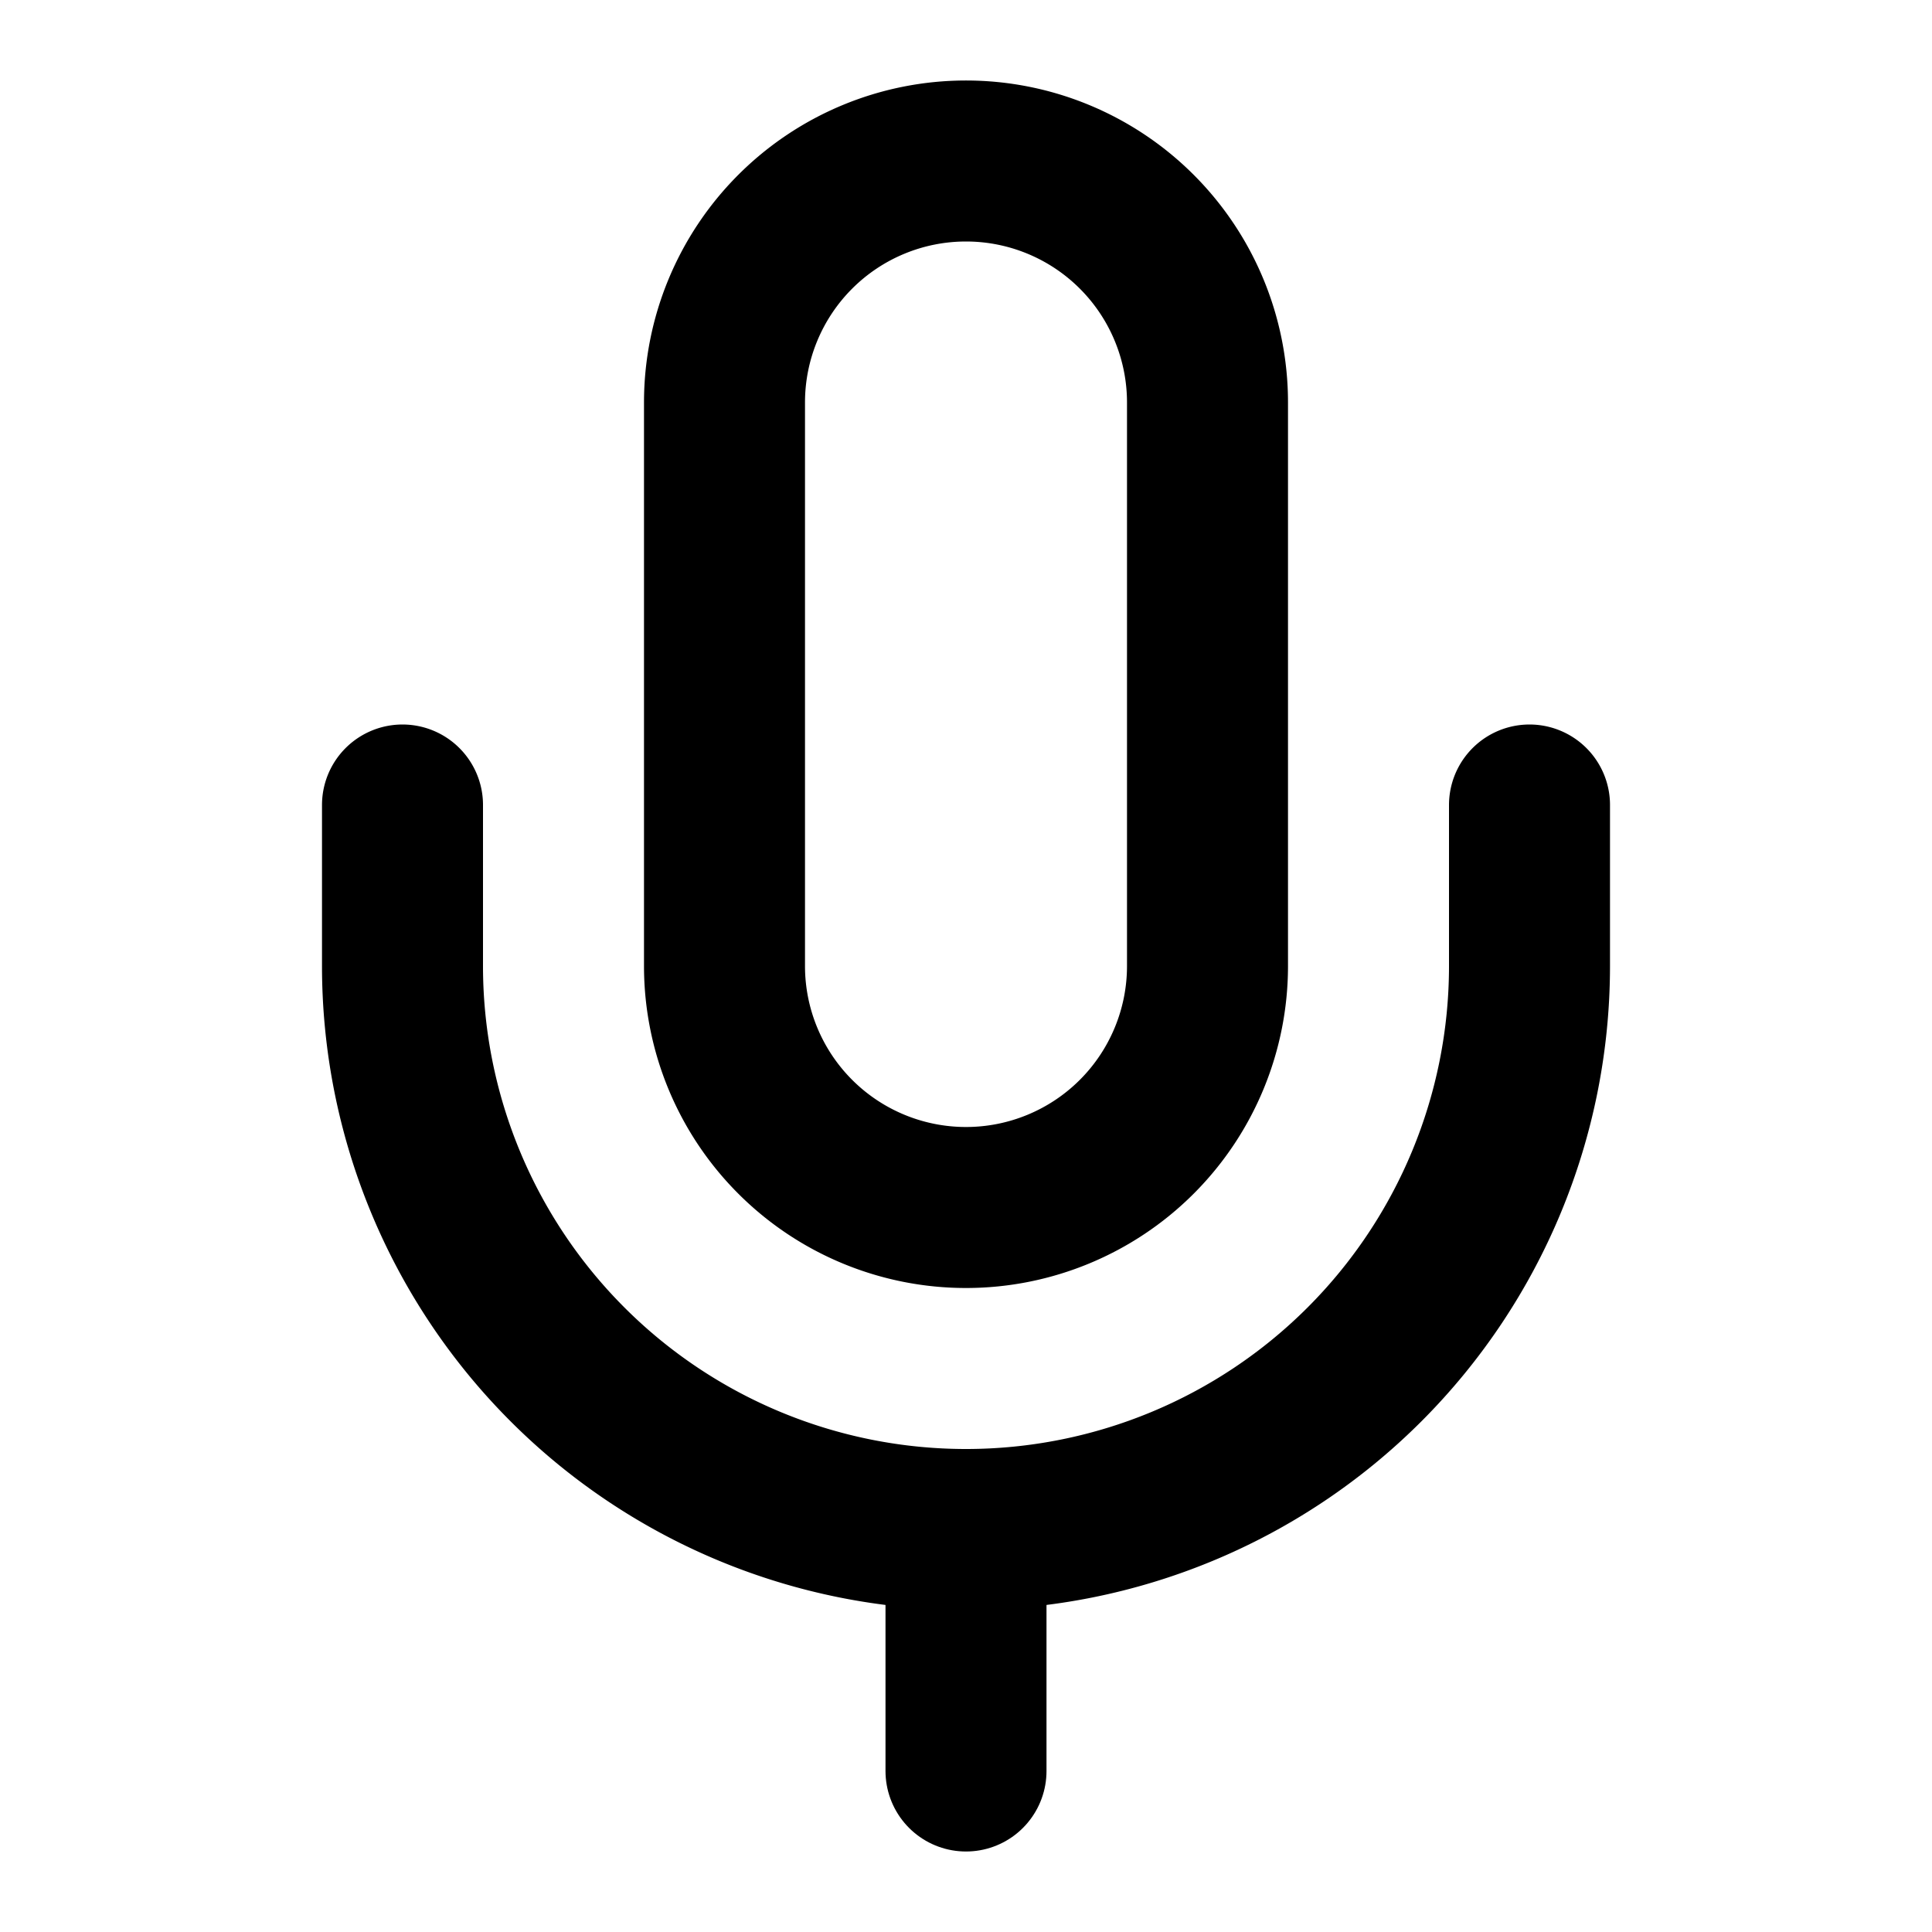
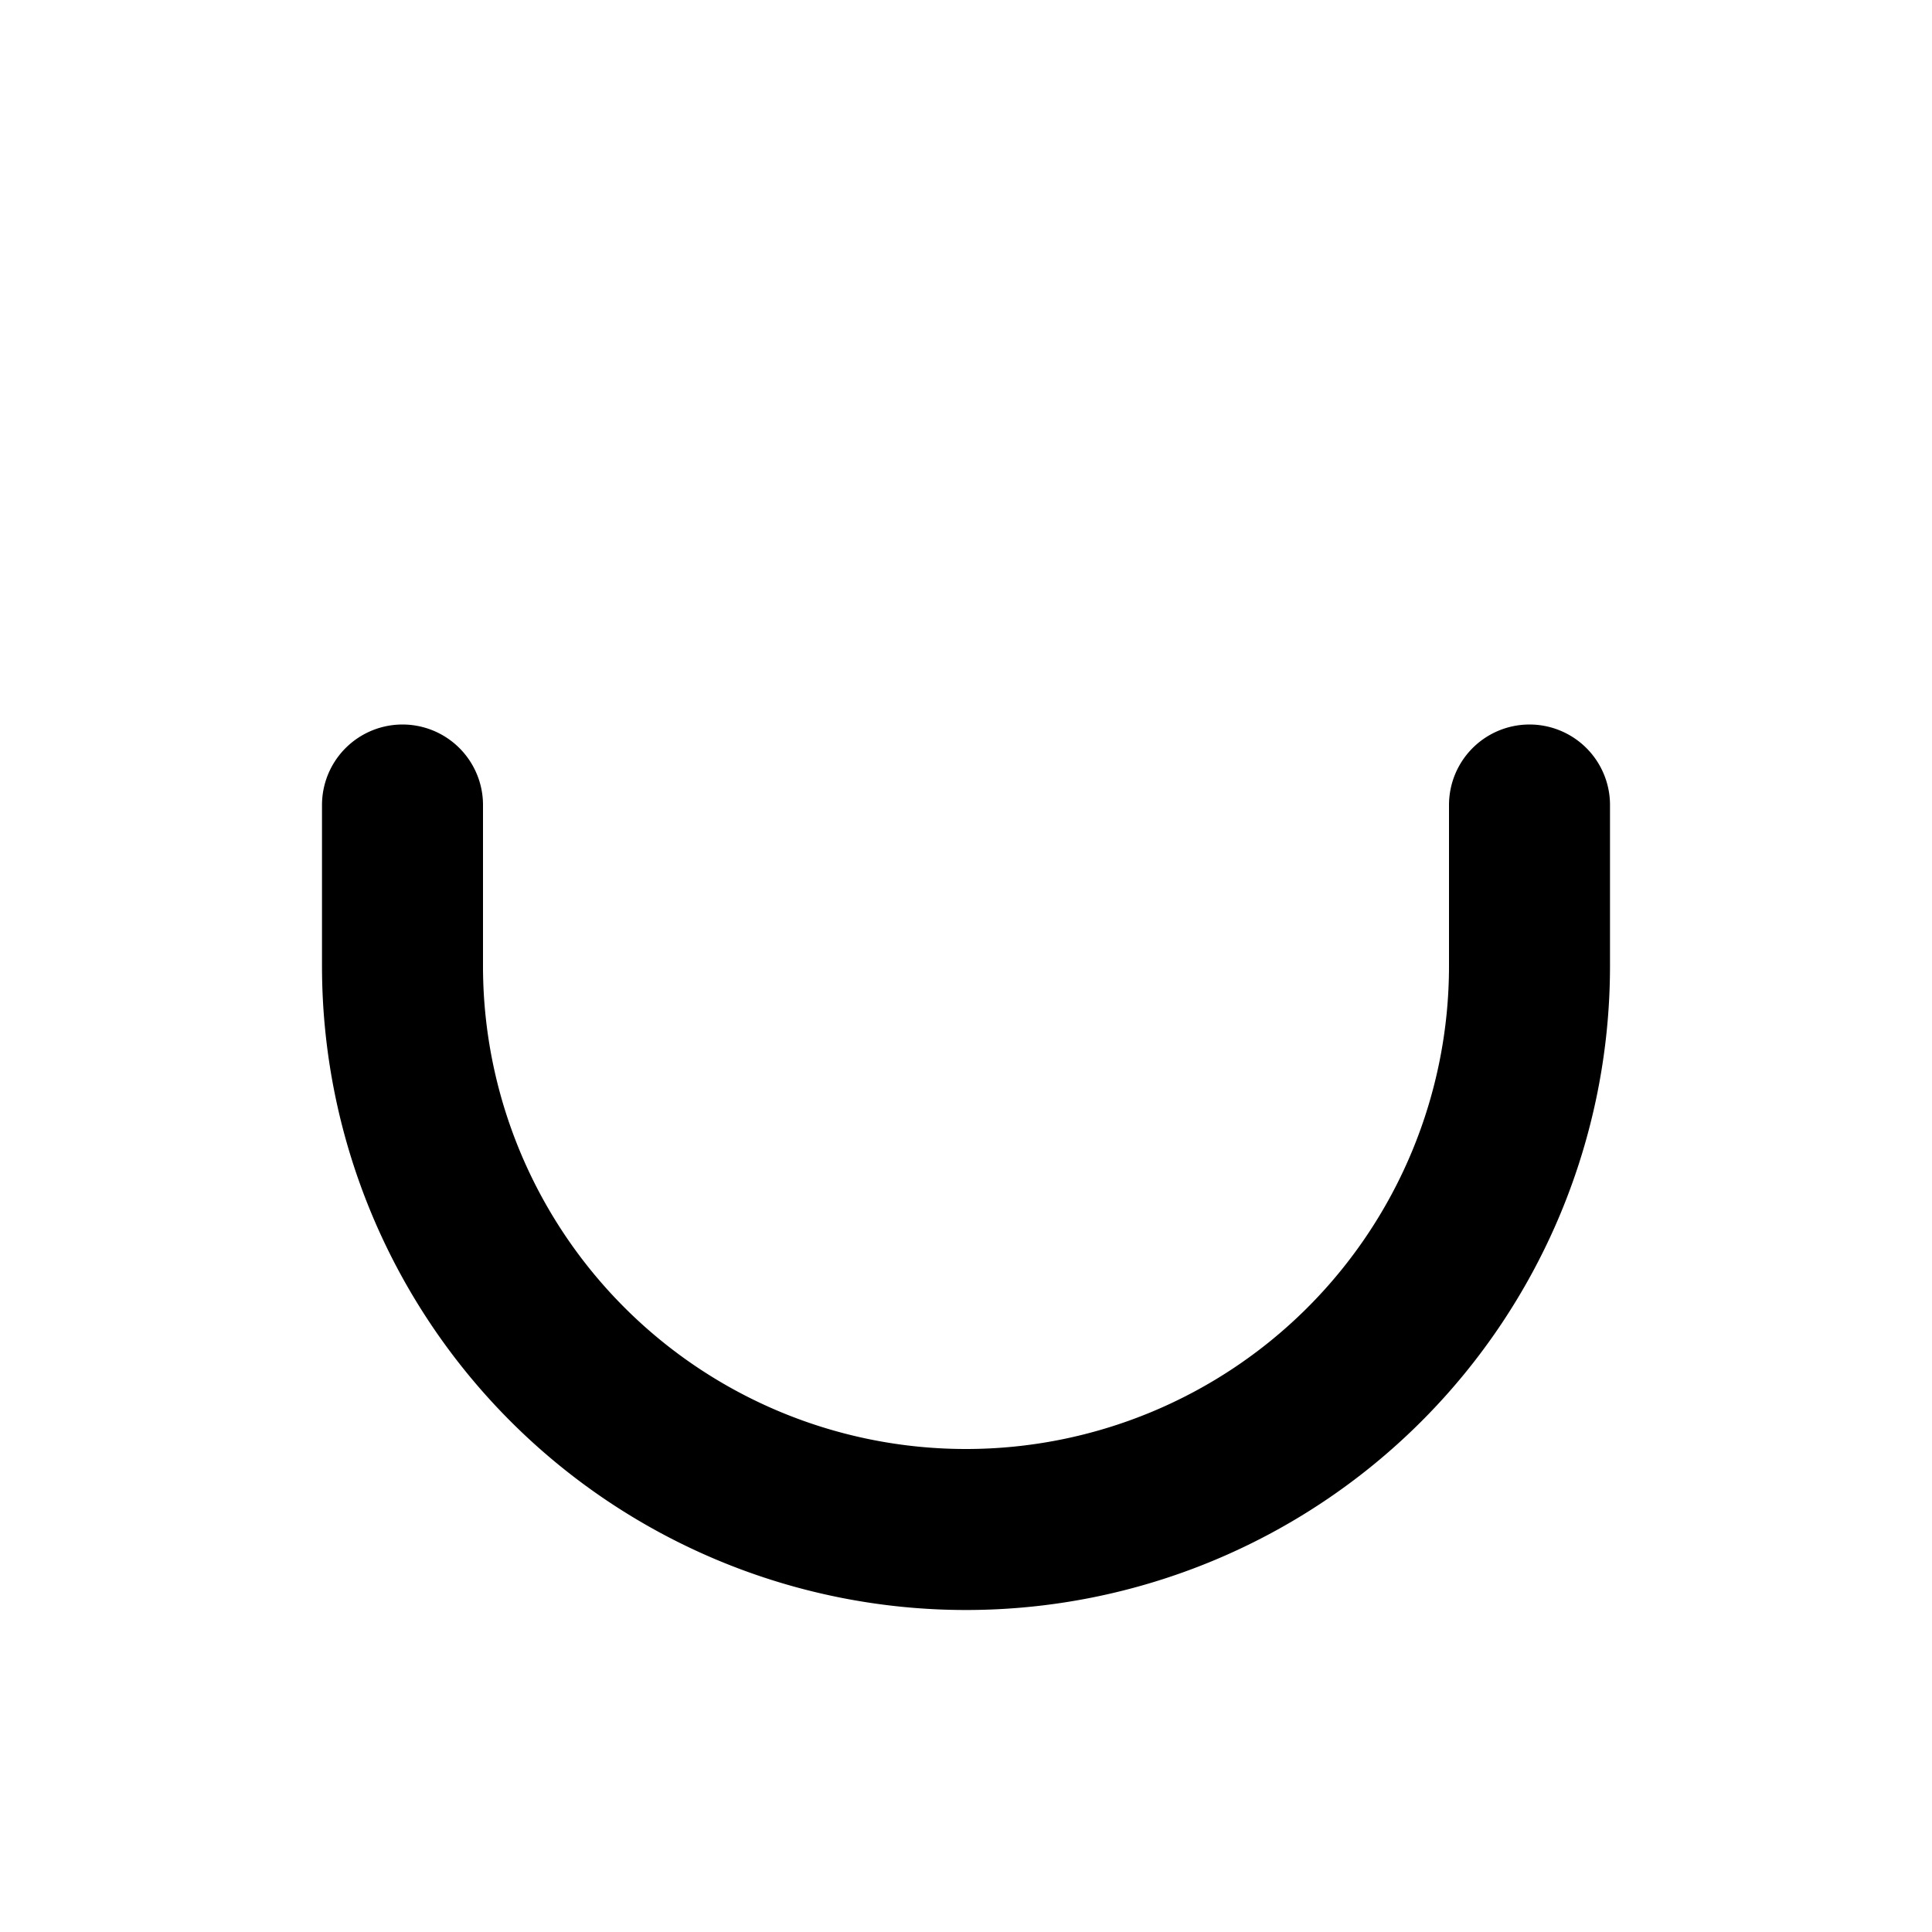
<svg xmlns="http://www.w3.org/2000/svg" width="20" height="20" viewBox="0 0 24 24" fill="none" stroke="currentColor" stroke-width="2" stroke-linecap="round" stroke-linejoin="round">
-   <path d="M12 2a3 3 0 0 0-3 3v7a3 3 0 0 0 6 0V5a3 3 0 0 0-3-3Z" />
  <path d="M19 10v2a7 7 0 0 1-14 0v-2" />
-   <line x1="12" x2="12" y1="19" y2="22" />
</svg>